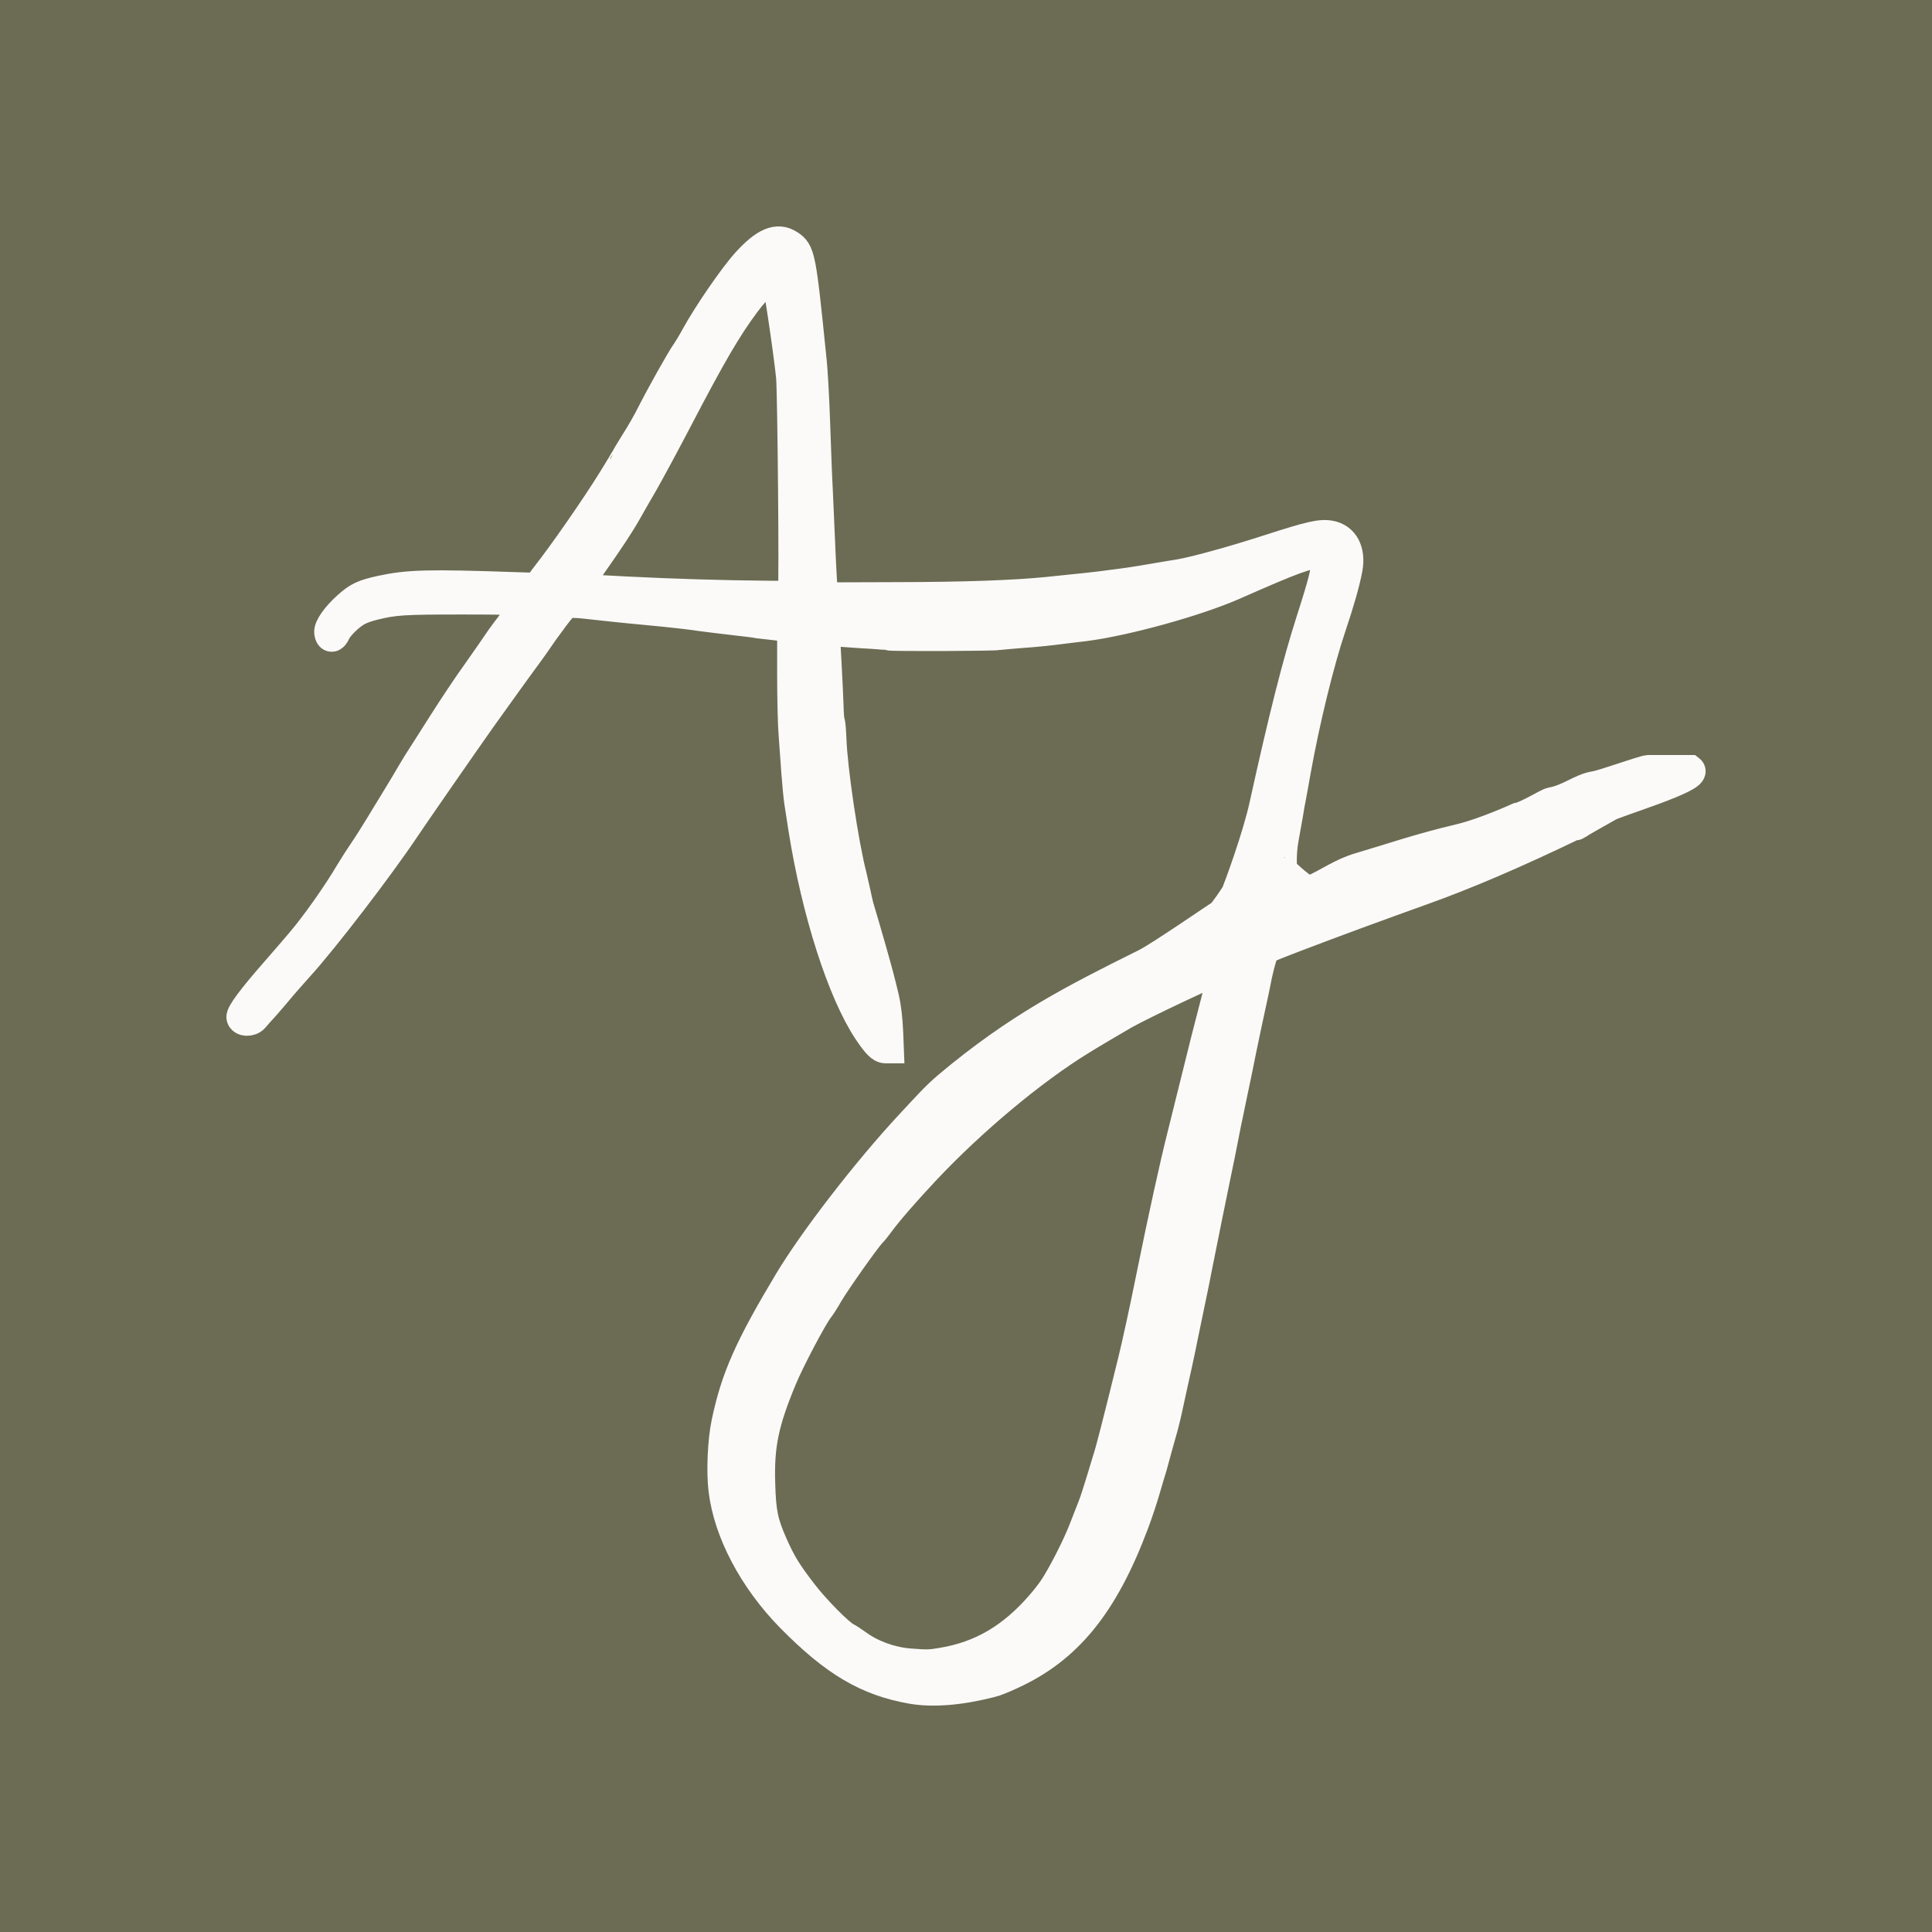
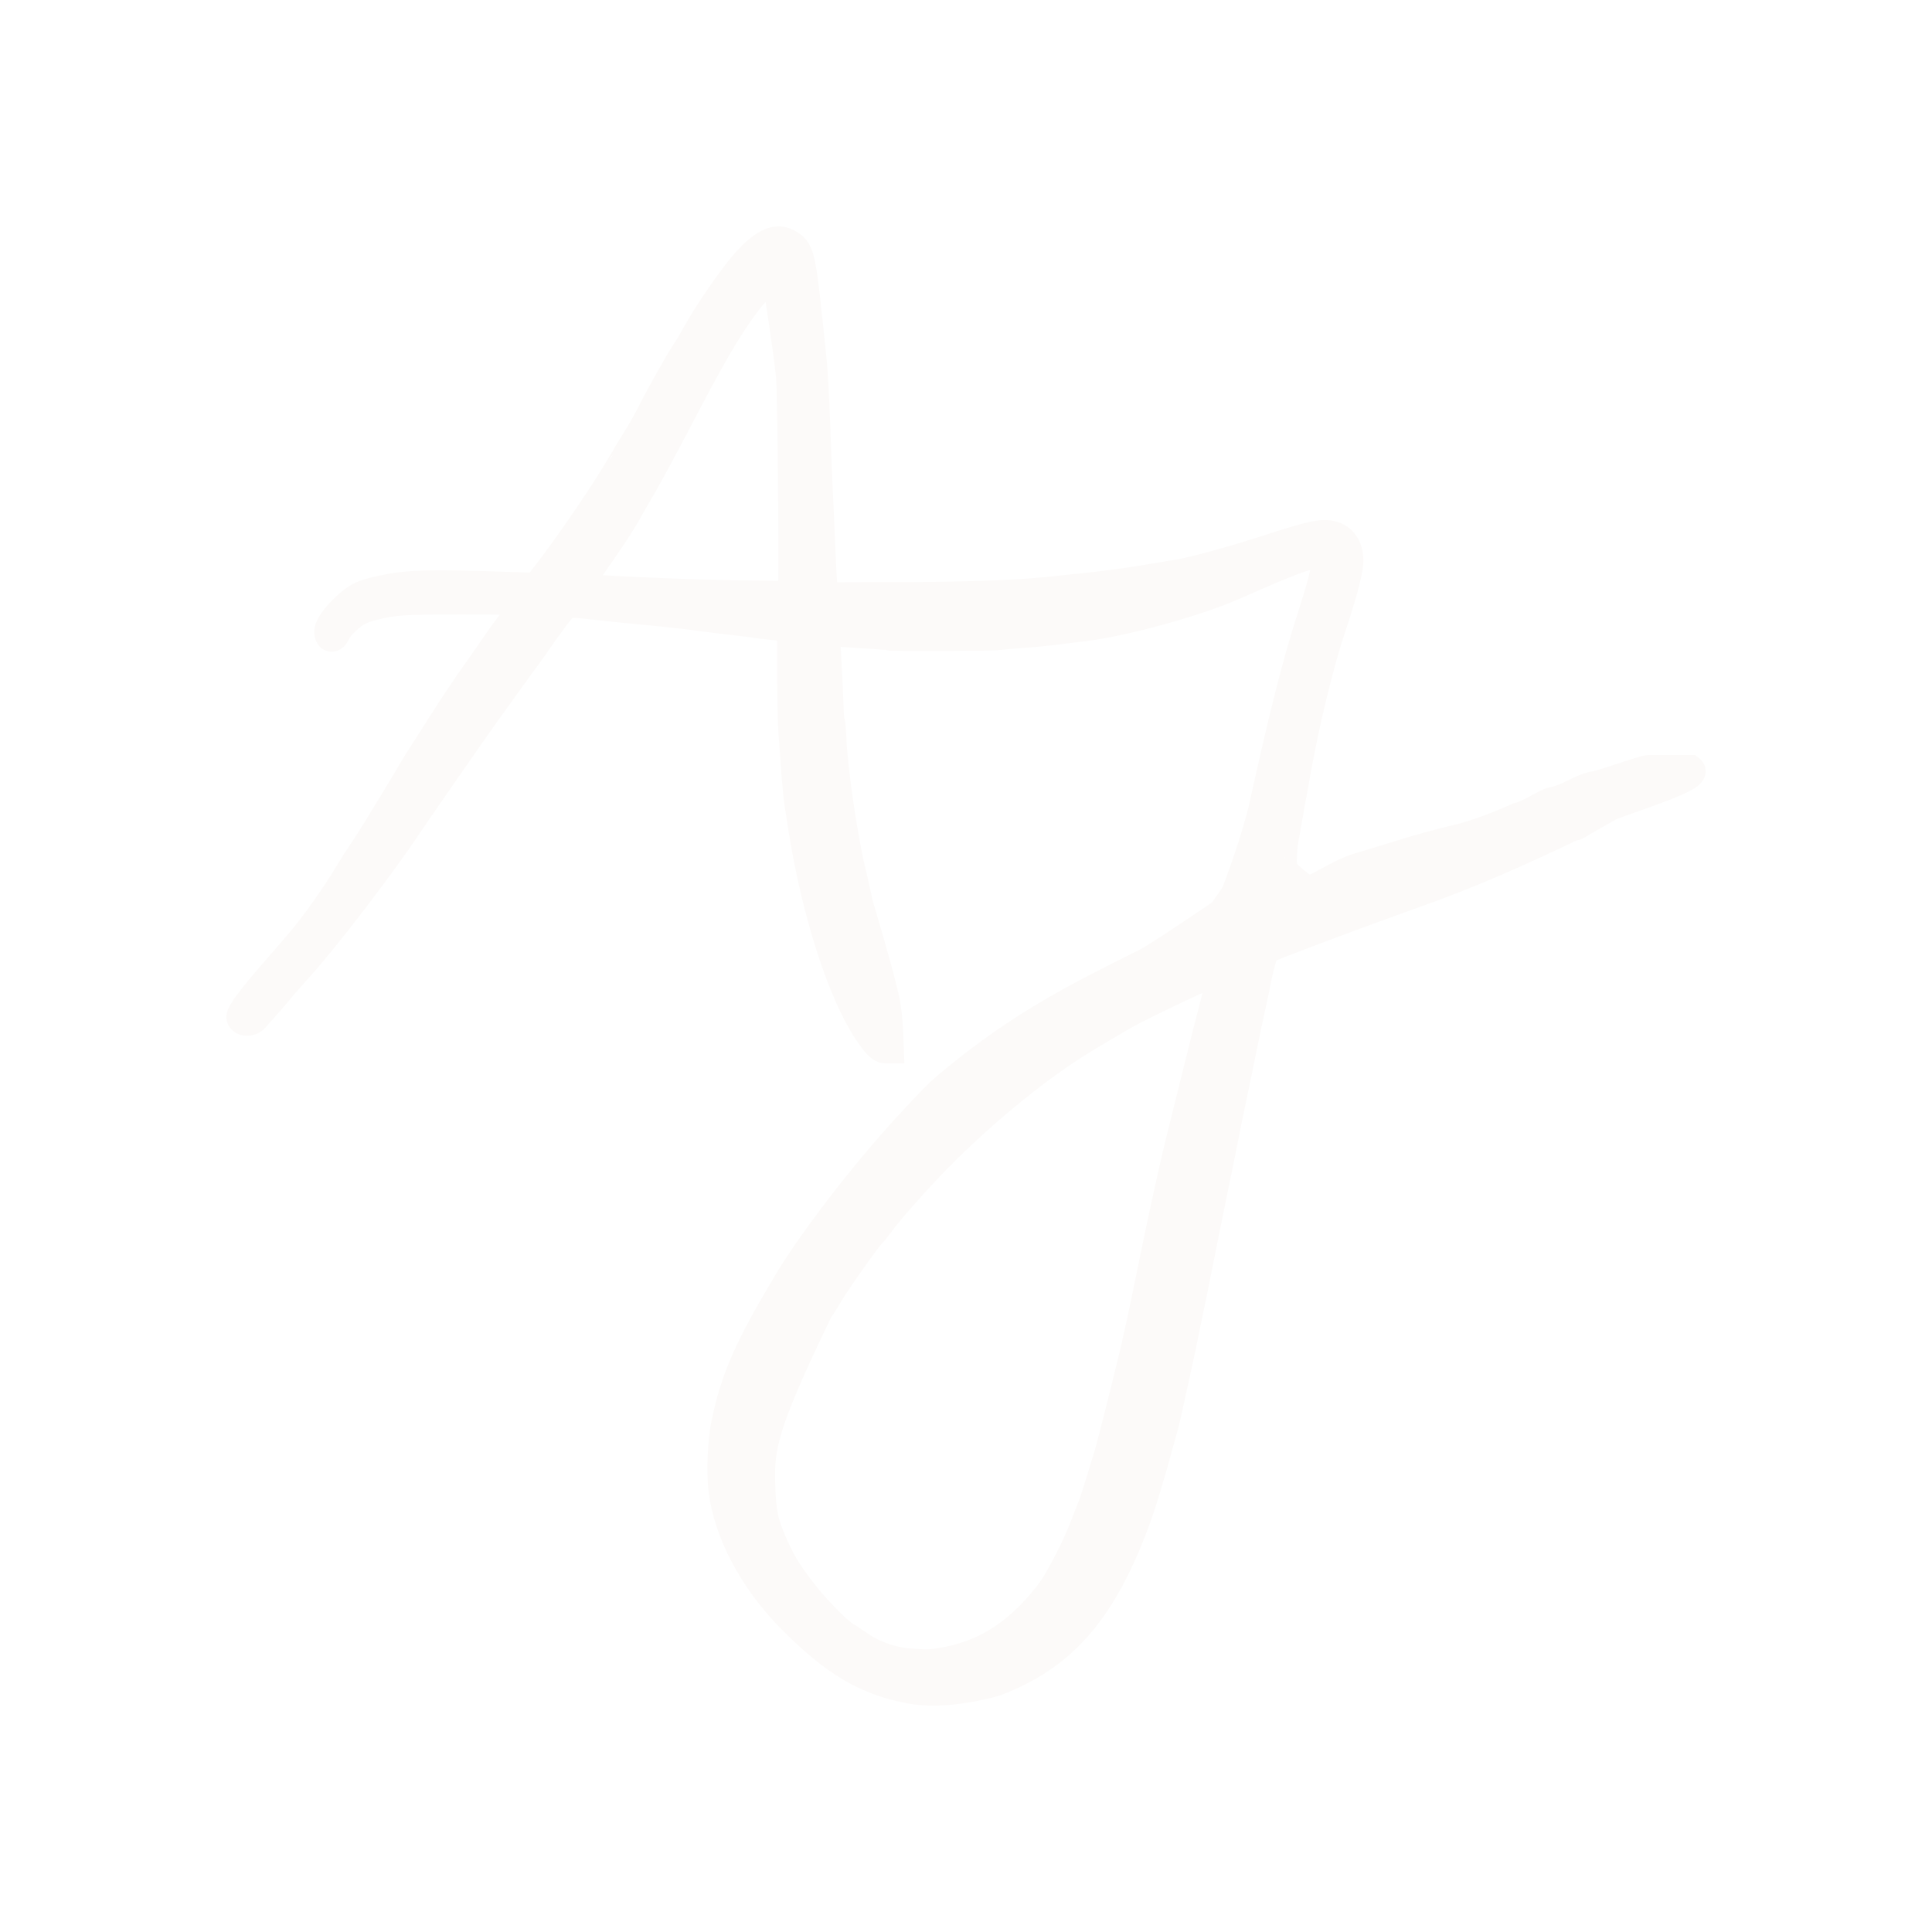
<svg xmlns="http://www.w3.org/2000/svg" width="16" height="16" viewBox="0 0 16 16" fill="none">
-   <rect width="16" height="16" fill="#6C6C54" />
-   <path d="M7.552 13.986C7.182 13.921 6.914 13.763 6.55 13.394C6.242 13.08 6.033 12.685 5.992 12.335C5.974 12.184 5.985 11.929 6.017 11.782C6.094 11.413 6.207 11.16 6.532 10.617C6.738 10.273 7.179 9.701 7.536 9.317C7.666 9.178 7.745 9.087 7.85 8.998C8.434 8.507 8.897 8.274 9.49 7.979C9.606 7.921 10.094 7.584 10.111 7.576C10.128 7.567 10.234 7.413 10.24 7.396C10.255 7.361 10.415 6.932 10.473 6.661C10.632 5.941 10.742 5.503 10.86 5.135C10.965 4.808 10.987 4.715 10.981 4.641L10.977 4.59L10.919 4.587C10.83 4.582 10.712 4.625 10.221 4.842C9.909 4.98 9.314 5.144 8.977 5.186C8.929 5.191 8.829 5.204 8.755 5.213C8.681 5.223 8.546 5.236 8.455 5.242C8.365 5.249 8.28 5.257 8.265 5.259C8.228 5.267 7.376 5.27 7.362 5.262C7.356 5.258 7.257 5.25 7.142 5.244C7.026 5.237 6.918 5.228 6.901 5.225C6.885 5.222 6.862 5.225 6.851 5.233C6.831 5.248 6.831 5.263 6.844 5.486C6.851 5.618 6.859 5.779 6.861 5.847C6.862 5.914 6.868 5.974 6.872 5.981C6.877 5.987 6.882 6.053 6.885 6.125C6.894 6.374 6.984 6.984 7.054 7.257C7.065 7.306 7.082 7.378 7.09 7.415C7.097 7.453 7.112 7.514 7.124 7.552C7.136 7.589 7.174 7.722 7.21 7.847C7.266 8.043 7.287 8.122 7.32 8.261C7.339 8.342 7.35 8.439 7.355 8.554L7.36 8.681H7.332C7.298 8.681 7.26 8.642 7.19 8.537C6.976 8.215 6.764 7.553 6.655 6.871C6.641 6.783 6.625 6.681 6.62 6.645C6.614 6.607 6.603 6.497 6.596 6.401C6.589 6.303 6.579 6.16 6.573 6.082C6.566 6.004 6.561 5.776 6.561 5.574V5.208L6.53 5.197C6.513 5.19 6.45 5.18 6.389 5.174C6.328 5.167 6.267 5.161 6.252 5.157C6.238 5.154 6.159 5.145 6.074 5.135C5.991 5.125 5.869 5.111 5.804 5.102C5.74 5.091 5.605 5.077 5.505 5.066C5.32 5.049 5.076 5.025 4.894 5.004C4.713 4.984 4.692 4.987 4.645 5.037C4.623 5.061 4.559 5.147 4.502 5.226C4.447 5.307 4.387 5.391 4.37 5.414C4.337 5.457 4.093 5.795 3.986 5.946C3.859 6.125 3.42 6.758 3.353 6.859C3.14 7.177 2.684 7.773 2.473 8.005C2.428 8.054 2.365 8.127 2.332 8.165C2.3 8.204 2.241 8.273 2.2 8.32C2.159 8.365 2.115 8.414 2.103 8.429C2.074 8.463 2.006 8.46 2 8.425C1.995 8.395 2.096 8.26 2.276 8.055C2.354 7.966 2.451 7.853 2.49 7.807C2.609 7.668 2.792 7.41 2.898 7.23C2.929 7.178 2.981 7.097 3.014 7.049C3.047 7.001 3.104 6.91 3.142 6.848C3.179 6.786 3.23 6.704 3.253 6.666C3.276 6.629 3.323 6.55 3.359 6.491C3.393 6.432 3.441 6.352 3.464 6.315C3.489 6.277 3.58 6.133 3.668 5.995C3.756 5.856 3.882 5.667 3.949 5.575C4.014 5.483 4.094 5.368 4.125 5.322C4.156 5.275 4.221 5.188 4.269 5.129C4.316 5.07 4.356 5.015 4.356 5.007C4.356 4.969 4.31 4.964 3.822 4.964C3.336 4.964 3.265 4.969 3.095 5.011C3.056 5.02 3.001 5.038 2.974 5.052C2.907 5.082 2.803 5.181 2.779 5.236C2.758 5.284 2.733 5.285 2.727 5.238C2.722 5.196 2.787 5.104 2.88 5.021C2.966 4.944 3.01 4.924 3.153 4.892C3.38 4.843 3.54 4.838 4.264 4.863C4.448 4.87 4.461 4.869 4.469 4.849C4.474 4.837 4.496 4.804 4.519 4.775C4.664 4.591 4.933 4.204 5.076 3.973C5.131 3.884 5.177 3.808 5.177 3.806C5.177 3.804 5.214 3.742 5.26 3.668C5.307 3.595 5.369 3.486 5.398 3.427C5.472 3.28 5.642 2.977 5.682 2.921C5.7 2.895 5.737 2.834 5.763 2.786C5.863 2.603 6.077 2.292 6.184 2.174C6.335 2.008 6.438 1.965 6.534 2.027C6.627 2.086 6.633 2.121 6.719 2.967C6.73 3.061 6.743 3.303 6.75 3.506C6.757 3.709 6.766 3.959 6.772 4.062C6.777 4.166 6.787 4.39 6.794 4.562C6.801 4.733 6.811 4.891 6.814 4.911L6.82 4.948L7.43 4.946C7.996 4.945 8.399 4.93 8.672 4.903C8.921 4.878 9.119 4.857 9.198 4.845C9.244 4.84 9.318 4.829 9.362 4.823C9.406 4.817 9.502 4.801 9.576 4.788C9.65 4.776 9.738 4.76 9.769 4.756C9.907 4.732 10.224 4.644 10.514 4.55C10.852 4.441 10.938 4.421 11.016 4.436C11.13 4.457 11.186 4.565 11.159 4.71C11.137 4.827 11.091 4.986 11.024 5.186C10.926 5.475 10.805 5.969 10.731 6.383C10.715 6.477 10.696 6.576 10.691 6.604C10.685 6.632 10.674 6.694 10.667 6.74C10.659 6.787 10.642 6.88 10.63 6.947C10.609 7.06 10.609 7.224 10.632 7.224C10.636 7.224 10.806 7.4 10.86 7.376C11.01 7.309 11.104 7.233 11.261 7.186C11.54 7.104 11.741 7.031 12.095 6.947C12.298 6.898 12.574 6.772 12.574 6.772C12.648 6.759 12.816 6.651 12.85 6.645C12.998 6.618 13.094 6.528 13.21 6.511C13.278 6.501 13.604 6.382 13.65 6.378L13.995 6.378C14.069 6.436 13.344 6.653 13.317 6.68C12.771 6.988 13.261 6.722 13.039 6.83C12.549 7.066 12.143 7.241 11.764 7.376C11.412 7.502 11.063 7.63 10.72 7.761C10.472 7.857 10.477 7.853 10.461 7.891C10.444 7.931 10.413 8.052 10.397 8.142C10.391 8.173 10.373 8.26 10.356 8.335C10.339 8.409 10.308 8.563 10.284 8.675C10.262 8.787 10.227 8.956 10.207 9.049C10.187 9.144 10.165 9.256 10.155 9.299C10.127 9.447 10.081 9.672 10.058 9.781C10.038 9.878 9.958 10.269 9.91 10.513C9.901 10.563 9.882 10.655 9.869 10.717C9.856 10.78 9.829 10.908 9.81 11.001C9.792 11.095 9.762 11.233 9.746 11.308C9.729 11.382 9.7 11.515 9.681 11.603C9.663 11.69 9.639 11.79 9.629 11.824C9.619 11.858 9.6 11.927 9.586 11.977C9.573 12.027 9.552 12.101 9.541 12.142C9.528 12.182 9.502 12.272 9.482 12.34C9.462 12.409 9.42 12.537 9.387 12.623C9.136 13.29 8.838 13.655 8.375 13.866C8.309 13.897 8.235 13.927 8.209 13.932C7.952 13.998 7.727 14.016 7.552 13.986ZM7.804 13.77C8.127 13.716 8.382 13.566 8.619 13.293C8.657 13.25 8.705 13.188 8.726 13.156C8.799 13.047 8.92 12.81 8.974 12.671C9.003 12.595 9.037 12.508 9.05 12.476C9.063 12.446 9.091 12.358 9.114 12.283C9.136 12.209 9.164 12.117 9.176 12.079C9.197 12.016 9.251 11.807 9.381 11.279C9.41 11.163 9.48 10.845 9.535 10.57C9.632 10.091 9.729 9.649 9.793 9.396C9.809 9.33 9.862 9.119 9.91 8.925C9.957 8.732 10.025 8.463 10.061 8.328C10.129 8.071 10.138 8.022 10.111 8.022C10.082 8.022 9.461 8.315 9.312 8.399C9.243 8.439 9.038 8.559 8.95 8.614C8.548 8.861 8.048 9.279 7.666 9.685C7.496 9.866 7.35 10.034 7.28 10.13C7.26 10.158 7.231 10.194 7.214 10.211C7.166 10.261 6.92 10.61 6.86 10.712C6.83 10.765 6.792 10.824 6.777 10.842C6.724 10.912 6.536 11.267 6.473 11.421C6.324 11.78 6.285 11.971 6.295 12.289C6.302 12.528 6.319 12.61 6.399 12.792C6.471 12.952 6.511 13.019 6.647 13.196C6.749 13.329 6.949 13.532 7.007 13.56C7.023 13.568 7.063 13.594 7.095 13.617C7.213 13.704 7.369 13.762 7.523 13.776C7.679 13.788 7.698 13.788 7.804 13.77ZM6.567 4.91C6.579 4.867 6.564 3.248 6.552 3.12C6.528 2.888 6.439 2.295 6.426 2.283C6.4 2.257 6.278 2.366 6.169 2.513C6.017 2.718 5.892 2.931 5.61 3.472C5.504 3.675 5.377 3.91 5.329 3.994C5.28 4.078 5.217 4.188 5.189 4.238C5.131 4.341 5.043 4.473 4.909 4.664C4.812 4.8 4.772 4.867 4.781 4.875C4.785 4.878 4.797 4.88 4.808 4.88C4.821 4.88 4.989 4.888 5.183 4.899C5.58 4.919 5.989 4.931 6.329 4.934L6.561 4.936L6.567 4.91Z" fill="#FCFAF9" stroke="#FCFAF9" stroke-width="0.25" />
+   <path d="M7.552 13.986C7.182 13.921 6.914 13.763 6.55 13.394C6.242 13.08 6.033 12.685 5.992 12.335C5.974 12.184 5.985 11.929 6.017 11.782C6.094 11.413 6.207 11.16 6.532 10.617C6.738 10.273 7.179 9.701 7.536 9.317C7.666 9.178 7.745 9.087 7.85 8.998C8.434 8.507 8.897 8.274 9.49 7.979C9.606 7.921 10.094 7.584 10.111 7.576C10.128 7.567 10.234 7.413 10.24 7.396C10.255 7.361 10.415 6.932 10.473 6.661C10.632 5.941 10.742 5.503 10.86 5.135C10.965 4.808 10.987 4.715 10.981 4.641L10.977 4.59L10.919 4.587C10.83 4.582 10.712 4.625 10.221 4.842C9.909 4.98 9.314 5.144 8.977 5.186C8.929 5.191 8.829 5.204 8.755 5.213C8.681 5.223 8.546 5.236 8.455 5.242C8.365 5.249 8.28 5.257 8.265 5.259C8.228 5.267 7.376 5.27 7.362 5.262C7.356 5.258 7.257 5.25 7.142 5.244C7.026 5.237 6.918 5.228 6.901 5.225C6.885 5.222 6.862 5.225 6.851 5.233C6.831 5.248 6.831 5.263 6.844 5.486C6.851 5.618 6.859 5.779 6.861 5.847C6.862 5.914 6.868 5.974 6.872 5.981C6.877 5.987 6.882 6.053 6.885 6.125C6.894 6.374 6.984 6.984 7.054 7.257C7.065 7.306 7.082 7.378 7.09 7.415C7.097 7.453 7.112 7.514 7.124 7.552C7.136 7.589 7.174 7.722 7.21 7.847C7.266 8.043 7.287 8.122 7.32 8.261C7.339 8.342 7.35 8.439 7.355 8.554L7.36 8.681H7.332C7.298 8.681 7.26 8.642 7.19 8.537C6.976 8.215 6.764 7.553 6.655 6.871C6.641 6.783 6.625 6.681 6.62 6.645C6.614 6.607 6.603 6.497 6.596 6.401C6.589 6.303 6.579 6.16 6.573 6.082C6.566 6.004 6.561 5.776 6.561 5.574V5.208L6.53 5.197C6.513 5.19 6.45 5.18 6.389 5.174C6.328 5.167 6.267 5.161 6.252 5.157C6.238 5.154 6.159 5.145 6.074 5.135C5.991 5.125 5.869 5.111 5.804 5.102C5.74 5.091 5.605 5.077 5.505 5.066C5.32 5.049 5.076 5.025 4.894 5.004C4.713 4.984 4.692 4.987 4.645 5.037C4.623 5.061 4.559 5.147 4.502 5.226C4.447 5.307 4.387 5.391 4.37 5.414C4.337 5.457 4.093 5.795 3.986 5.946C3.859 6.125 3.42 6.758 3.353 6.859C3.14 7.177 2.684 7.773 2.473 8.005C2.428 8.054 2.365 8.127 2.332 8.165C2.3 8.204 2.241 8.273 2.2 8.32C2.159 8.365 2.115 8.414 2.103 8.429C2.074 8.463 2.006 8.46 2 8.425C1.995 8.395 2.096 8.26 2.276 8.055C2.354 7.966 2.451 7.853 2.49 7.807C2.609 7.668 2.792 7.41 2.898 7.23C2.929 7.178 2.981 7.097 3.014 7.049C3.047 7.001 3.104 6.91 3.142 6.848C3.179 6.786 3.23 6.704 3.253 6.666C3.276 6.629 3.323 6.55 3.359 6.491C3.393 6.432 3.441 6.352 3.464 6.315C3.489 6.277 3.58 6.133 3.668 5.995C3.756 5.856 3.882 5.667 3.949 5.575C4.014 5.483 4.094 5.368 4.125 5.322C4.156 5.275 4.221 5.188 4.269 5.129C4.316 5.07 4.356 5.015 4.356 5.007C4.356 4.969 4.31 4.964 3.822 4.964C3.336 4.964 3.265 4.969 3.095 5.011C3.056 5.02 3.001 5.038 2.974 5.052C2.907 5.082 2.803 5.181 2.779 5.236C2.758 5.284 2.733 5.285 2.727 5.238C2.722 5.196 2.787 5.104 2.88 5.021C2.966 4.944 3.01 4.924 3.153 4.892C3.38 4.843 3.54 4.838 4.264 4.863C4.448 4.87 4.461 4.869 4.469 4.849C4.474 4.837 4.496 4.804 4.519 4.775C4.664 4.591 4.933 4.204 5.076 3.973C5.131 3.884 5.177 3.808 5.177 3.806C5.177 3.804 5.214 3.742 5.26 3.668C5.307 3.595 5.369 3.486 5.398 3.427C5.472 3.28 5.642 2.977 5.682 2.921C5.7 2.895 5.737 2.834 5.763 2.786C5.863 2.603 6.077 2.292 6.184 2.174C6.335 2.008 6.438 1.965 6.534 2.027C6.627 2.086 6.633 2.121 6.719 2.967C6.73 3.061 6.743 3.303 6.75 3.506C6.757 3.709 6.766 3.959 6.772 4.062C6.777 4.166 6.787 4.39 6.794 4.562C6.801 4.733 6.811 4.891 6.814 4.911L6.82 4.948L7.43 4.946C7.996 4.945 8.399 4.93 8.672 4.903C8.921 4.878 9.119 4.857 9.198 4.845C9.244 4.84 9.318 4.829 9.362 4.823C9.406 4.817 9.502 4.801 9.576 4.788C9.65 4.776 9.738 4.76 9.769 4.756C9.907 4.732 10.224 4.644 10.514 4.55C10.852 4.441 10.938 4.421 11.016 4.436C11.13 4.457 11.186 4.565 11.159 4.71C11.137 4.827 11.091 4.986 11.024 5.186C10.926 5.475 10.805 5.969 10.731 6.383C10.715 6.477 10.696 6.576 10.691 6.604C10.685 6.632 10.674 6.694 10.667 6.74C10.659 6.787 10.642 6.88 10.63 6.947C10.609 7.06 10.609 7.224 10.632 7.224C10.636 7.224 10.806 7.4 10.86 7.376C11.01 7.309 11.104 7.233 11.261 7.186C11.54 7.104 11.741 7.031 12.095 6.947C12.298 6.898 12.574 6.772 12.574 6.772C12.648 6.759 12.816 6.651 12.85 6.645C12.998 6.618 13.094 6.528 13.21 6.511C13.278 6.501 13.604 6.382 13.65 6.378L13.995 6.378C14.069 6.436 13.344 6.653 13.317 6.68C12.771 6.988 13.261 6.722 13.039 6.83C12.549 7.066 12.143 7.241 11.764 7.376C11.412 7.502 11.063 7.63 10.72 7.761C10.472 7.857 10.477 7.853 10.461 7.891C10.444 7.931 10.413 8.052 10.397 8.142C10.391 8.173 10.373 8.26 10.356 8.335C10.339 8.409 10.308 8.563 10.284 8.675C10.262 8.787 10.227 8.956 10.207 9.049C10.187 9.144 10.165 9.256 10.155 9.299C10.127 9.447 10.081 9.672 10.058 9.781C10.038 9.878 9.958 10.269 9.91 10.513C9.901 10.563 9.882 10.655 9.869 10.717C9.856 10.78 9.829 10.908 9.81 11.001C9.792 11.095 9.762 11.233 9.746 11.308C9.729 11.382 9.7 11.515 9.681 11.603C9.663 11.69 9.639 11.79 9.629 11.824C9.619 11.858 9.6 11.927 9.586 11.977C9.573 12.027 9.552 12.101 9.541 12.142C9.528 12.182 9.502 12.272 9.482 12.34C9.462 12.409 9.42 12.537 9.387 12.623C9.136 13.29 8.838 13.655 8.375 13.866C8.309 13.897 8.235 13.927 8.209 13.932C7.952 13.998 7.727 14.016 7.552 13.986ZM7.804 13.77C8.127 13.716 8.382 13.566 8.619 13.293C8.657 13.25 8.705 13.188 8.726 13.156C8.799 13.047 8.92 12.81 8.974 12.671C9.003 12.595 9.037 12.508 9.05 12.476C9.063 12.446 9.091 12.358 9.114 12.283C9.136 12.209 9.164 12.117 9.176 12.079C9.197 12.016 9.251 11.807 9.381 11.279C9.41 11.163 9.48 10.845 9.535 10.57C9.632 10.091 9.729 9.649 9.793 9.396C9.809 9.33 9.862 9.119 9.91 8.925C9.957 8.732 10.025 8.463 10.061 8.328C10.129 8.071 10.138 8.022 10.111 8.022C10.082 8.022 9.461 8.315 9.312 8.399C9.243 8.439 9.038 8.559 8.95 8.614C8.548 8.861 8.048 9.279 7.666 9.685C7.496 9.866 7.35 10.034 7.28 10.13C7.26 10.158 7.231 10.194 7.214 10.211C7.166 10.261 6.92 10.61 6.86 10.712C6.83 10.765 6.792 10.824 6.777 10.842C6.324 11.78 6.285 11.971 6.295 12.289C6.302 12.528 6.319 12.61 6.399 12.792C6.471 12.952 6.511 13.019 6.647 13.196C6.749 13.329 6.949 13.532 7.007 13.56C7.023 13.568 7.063 13.594 7.095 13.617C7.213 13.704 7.369 13.762 7.523 13.776C7.679 13.788 7.698 13.788 7.804 13.77ZM6.567 4.91C6.579 4.867 6.564 3.248 6.552 3.12C6.528 2.888 6.439 2.295 6.426 2.283C6.4 2.257 6.278 2.366 6.169 2.513C6.017 2.718 5.892 2.931 5.61 3.472C5.504 3.675 5.377 3.91 5.329 3.994C5.28 4.078 5.217 4.188 5.189 4.238C5.131 4.341 5.043 4.473 4.909 4.664C4.812 4.8 4.772 4.867 4.781 4.875C4.785 4.878 4.797 4.88 4.808 4.88C4.821 4.88 4.989 4.888 5.183 4.899C5.58 4.919 5.989 4.931 6.329 4.934L6.561 4.936L6.567 4.91Z" fill="#FCFAF9" stroke="#FCFAF9" stroke-width="0.25" />
</svg>